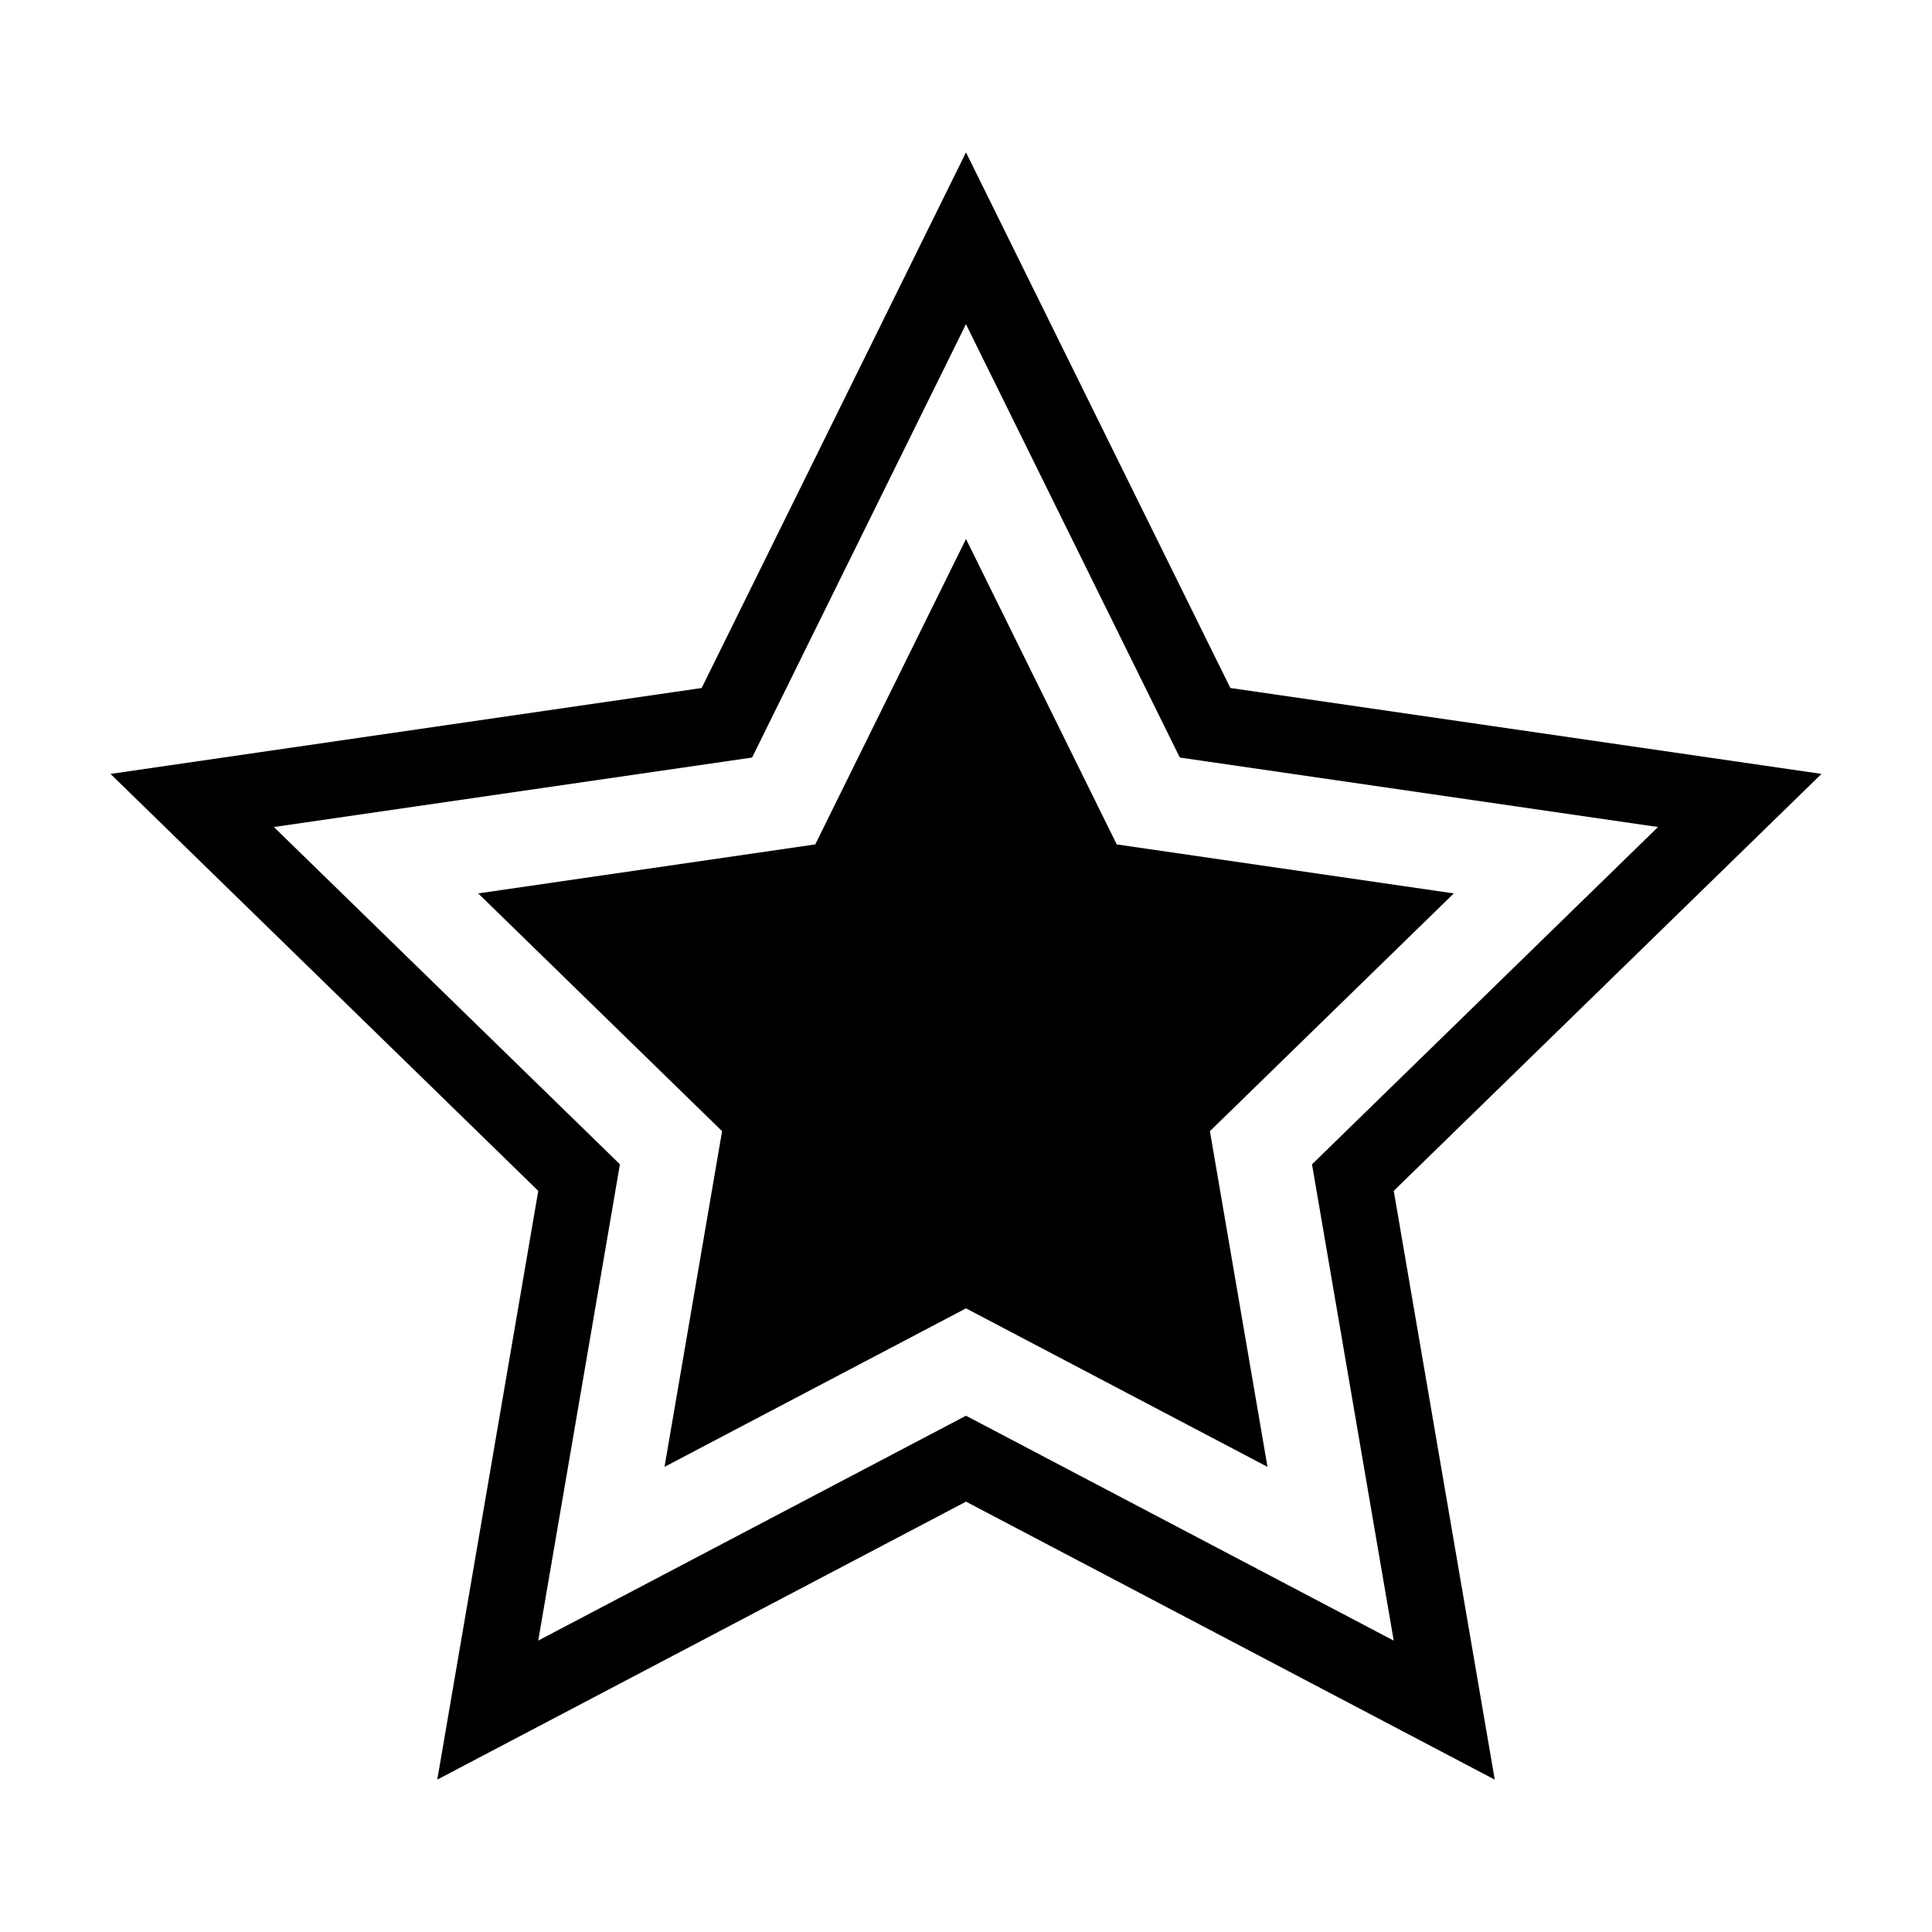
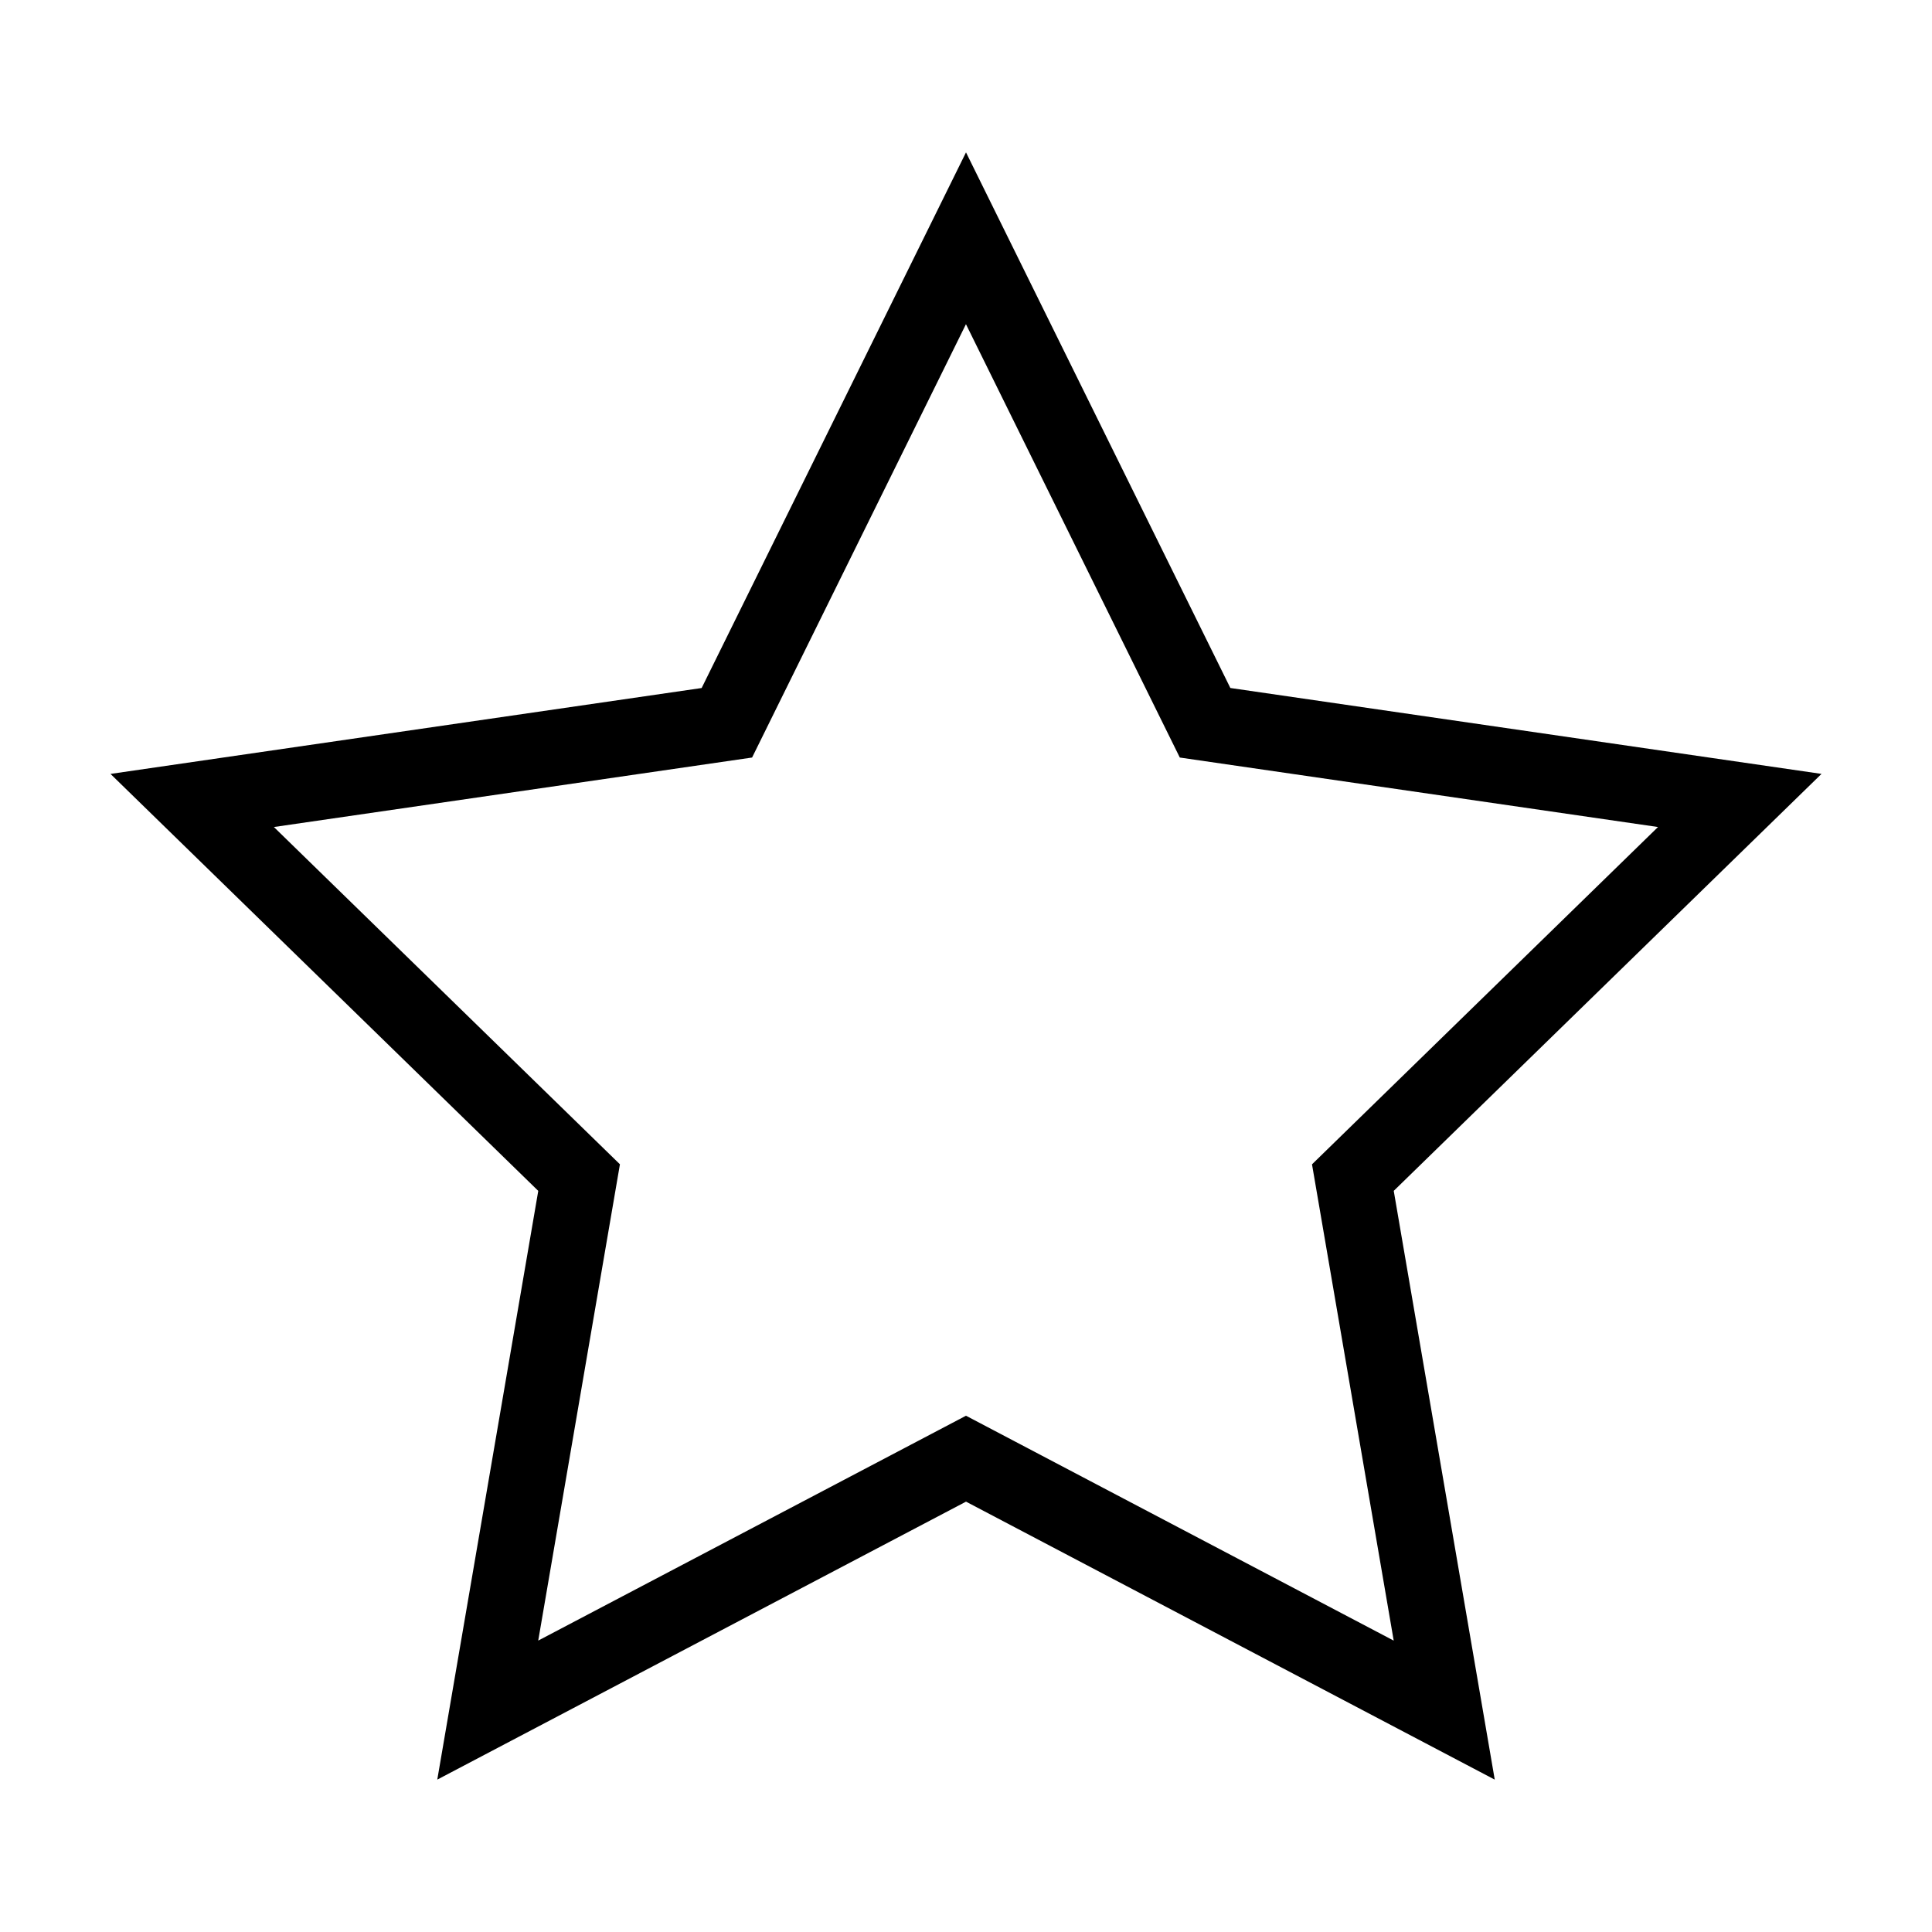
<svg xmlns="http://www.w3.org/2000/svg" fill="#000000" width="800px" height="800px" version="1.1" viewBox="144 144 512 512">
  <g>
    <path d="m400 184.38-70.055 141.95-156.66 22.766 113.36 110.5-26.762 156.02 140.12-73.664 140.12 73.668-26.766-156.03 113.36-110.5-156.66-22.766zm91.695 268.18 21.652 126.22-113.35-59.598-113.36 59.59 21.652-126.22-91.707-89.383 126.73-18.414 56.676-114.84 56.672 114.84 126.73 18.414z" />
-     <path d="m400 286.84-39.949 80.938-89.324 12.984 64.633 63.008-15.254 88.961 79.895-42.004 79.895 42.004-15.258-88.961 64.633-63.008-89.324-12.984z" />
  </g>
</svg>